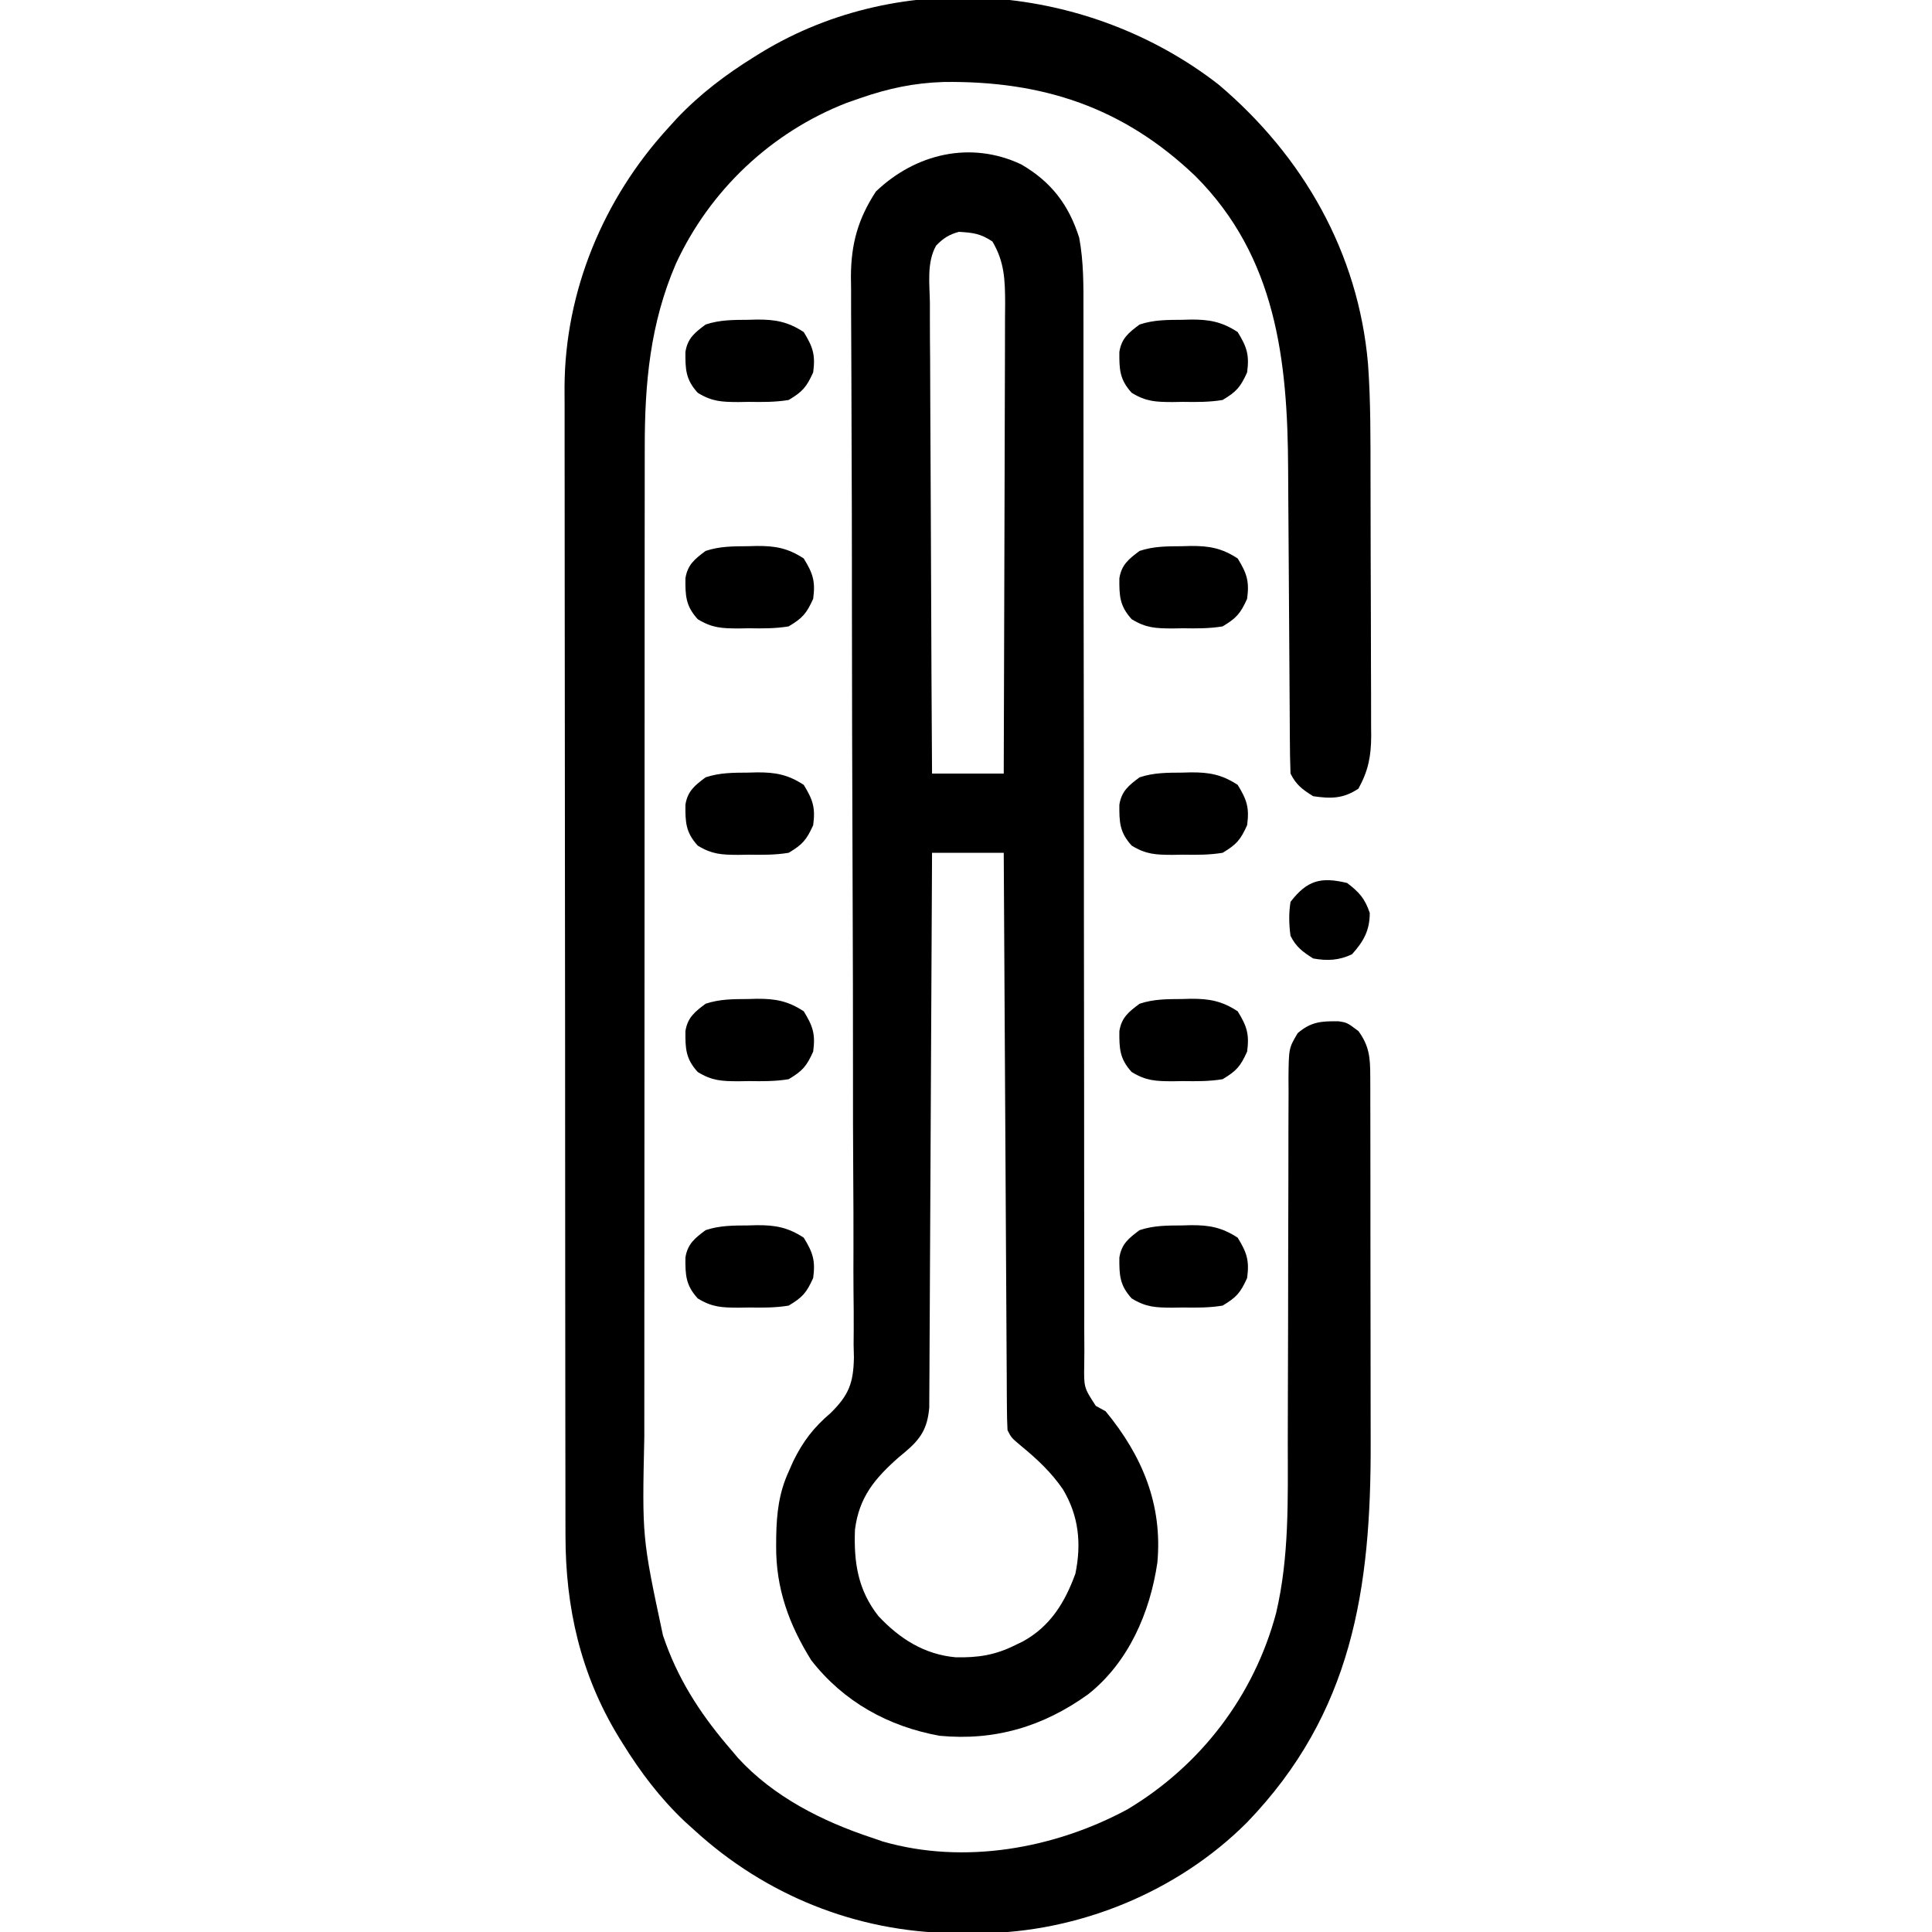
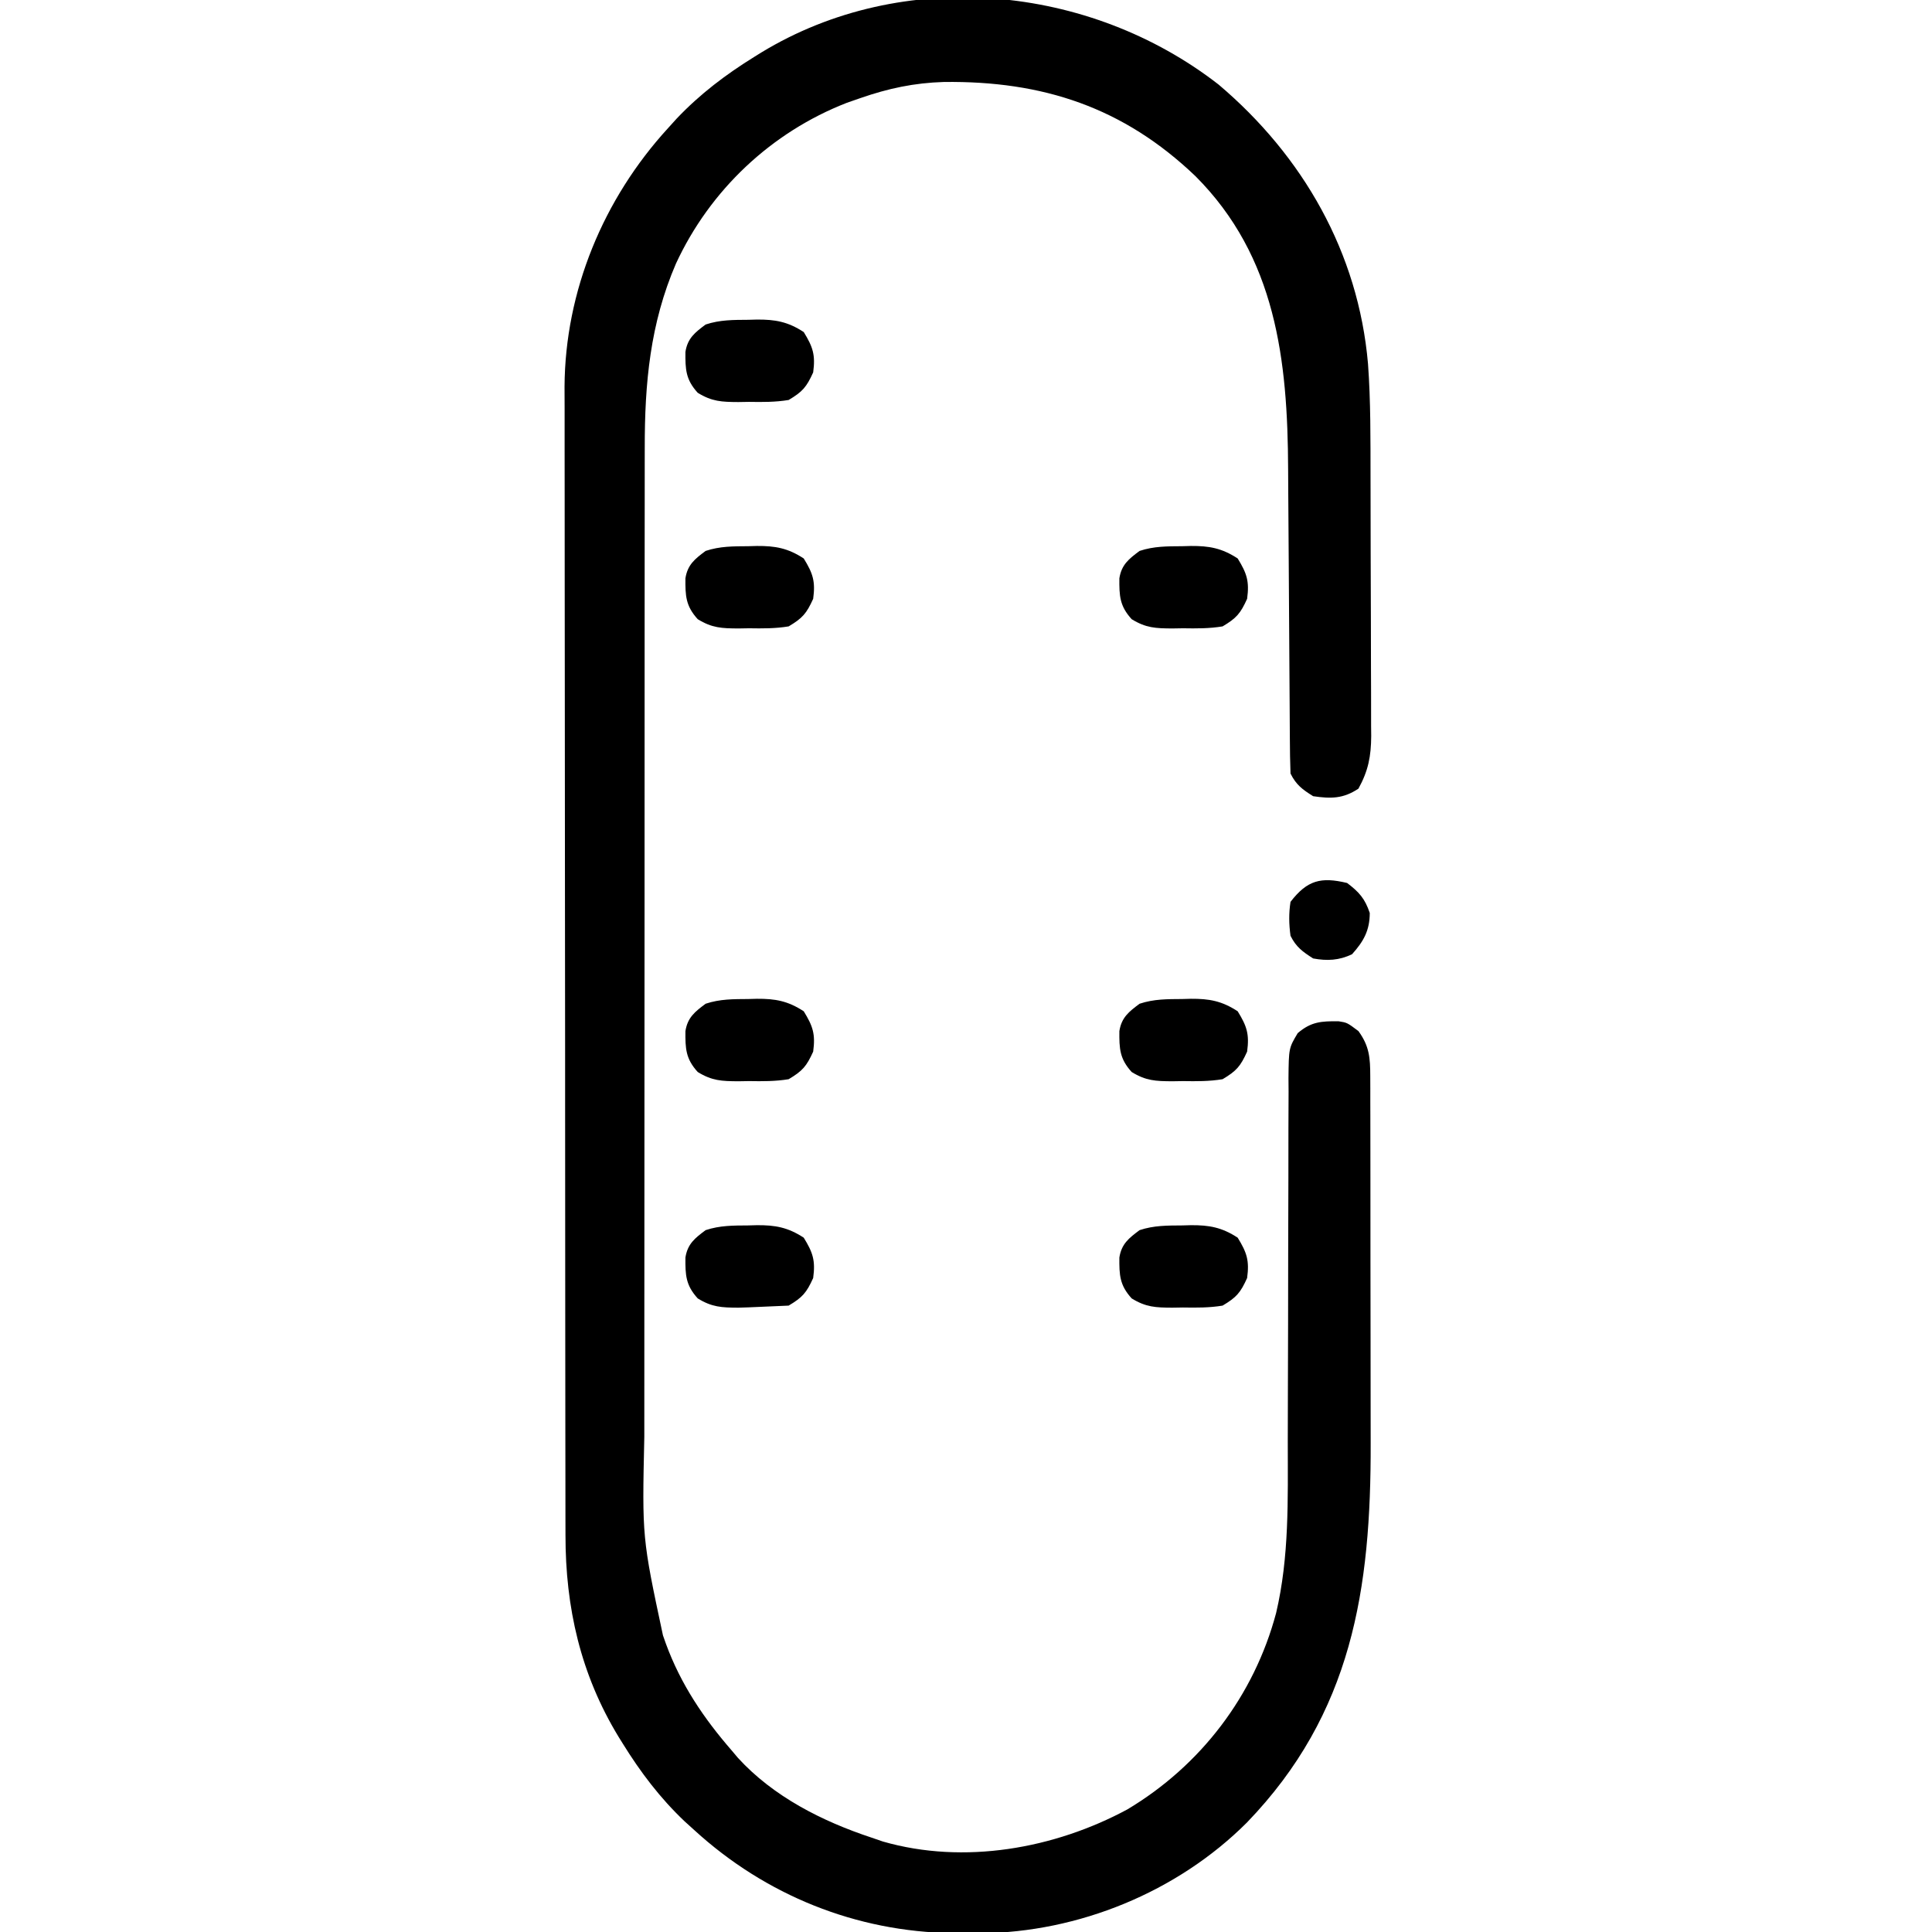
<svg xmlns="http://www.w3.org/2000/svg" width="512" height="512">
  <path d="M0 0 C22.351 18.917 37.028 44.519 39.585 73.979 C40.319 83.987 40.236 94.014 40.254 104.043 C40.258 105.634 40.258 105.634 40.262 107.257 C40.277 112.854 40.287 118.451 40.291 124.048 C40.297 129.815 40.321 135.581 40.349 141.348 C40.368 145.802 40.373 150.256 40.374 154.71 C40.377 156.837 40.385 158.963 40.399 161.09 C40.416 164.059 40.414 167.028 40.407 169.998 C40.421 171.304 40.421 171.304 40.435 172.636 C40.398 178.027 39.666 181.829 37.051 186.582 C33.032 189.261 29.774 189.278 25.051 188.582 C22.18 186.788 20.559 185.599 19.051 182.582 C18.938 179.494 18.886 176.427 18.877 173.337 C18.871 172.378 18.864 171.418 18.857 170.429 C18.843 168.338 18.831 166.246 18.821 164.155 C18.805 160.832 18.781 157.509 18.756 154.186 C18.685 144.734 18.626 135.283 18.574 125.831 C18.542 120.051 18.501 114.272 18.454 108.493 C18.438 106.301 18.426 104.109 18.417 101.917 C18.301 73.019 15.235 45.667 -6.148 24.258 C-25.254 6.005 -46.603 -1.015 -72.809 -0.695 C-80.675 -0.453 -87.511 0.995 -94.949 3.582 C-96.135 3.995 -97.321 4.407 -98.543 4.832 C-118.532 12.615 -134.789 27.953 -143.809 47.426 C-150.671 63.322 -152.107 79.177 -152.083 96.293 C-152.085 97.516 -152.087 98.738 -152.09 99.998 C-152.095 103.357 -152.096 106.715 -152.095 110.074 C-152.094 113.71 -152.1 117.346 -152.105 120.982 C-152.113 128.093 -152.116 135.205 -152.116 142.316 C-152.117 148.102 -152.119 153.888 -152.122 159.674 C-152.131 176.113 -152.135 192.553 -152.135 208.992 C-152.135 210.319 -152.135 210.319 -152.135 211.672 C-152.134 212.558 -152.134 213.444 -152.134 214.356 C-152.134 228.699 -152.144 243.042 -152.158 257.385 C-152.172 272.145 -152.179 286.906 -152.178 301.667 C-152.178 309.94 -152.18 318.213 -152.191 326.487 C-152.2 333.533 -152.202 340.578 -152.196 347.624 C-152.192 351.211 -152.192 354.798 -152.201 358.385 C-152.786 385.059 -152.786 385.059 -147.262 410.957 C-147.001 411.698 -146.741 412.438 -146.472 413.201 C-142.532 423.955 -136.439 432.977 -128.949 441.582 C-128.443 442.184 -127.936 442.786 -127.414 443.406 C-118.015 453.719 -105.008 460.267 -91.949 464.582 C-90.963 464.921 -89.977 465.26 -88.961 465.609 C-67.476 471.785 -43.545 467.526 -24.188 457.094 C-4.721 445.458 9.387 426.968 15.236 405.044 C18.738 390.158 18.336 374.98 18.325 359.783 C18.322 355.466 18.337 351.149 18.354 346.832 C18.401 334.572 18.425 322.311 18.432 310.05 C18.435 303.248 18.453 296.447 18.487 289.645 C18.507 285.356 18.509 281.068 18.498 276.779 C18.495 273.493 18.518 270.207 18.537 266.921 C18.524 265.148 18.524 265.148 18.512 263.34 C18.593 255.352 18.593 255.352 20.958 251.373 C24.52 248.325 27.219 248.186 31.789 248.23 C34.051 248.582 34.051 248.582 37.051 250.832 C39.956 254.827 40.176 257.93 40.184 262.795 C40.191 264.377 40.191 264.377 40.197 265.992 C40.197 267.144 40.197 268.297 40.196 269.485 C40.199 270.703 40.203 271.922 40.206 273.177 C40.214 276.521 40.217 279.865 40.218 283.209 C40.219 285.306 40.221 287.404 40.224 289.501 C40.233 296.843 40.237 304.185 40.236 311.528 C40.235 318.327 40.246 325.126 40.262 331.925 C40.275 337.79 40.28 343.655 40.28 349.521 C40.279 353.011 40.282 356.5 40.293 359.99 C40.403 398.686 35.418 431.635 7.488 460.582 C-10.944 479.009 -37.164 489.697 -63.11 489.912 C-64.887 489.903 -64.887 489.903 -66.699 489.895 C-68.557 489.886 -68.557 489.886 -70.452 489.877 C-96.022 489.538 -120.034 479.882 -138.949 462.582 C-139.8 461.812 -140.651 461.043 -141.527 460.25 C-148.046 454.061 -153.237 447.199 -157.949 439.582 C-158.303 439.014 -158.656 438.446 -159.02 437.86 C-169.098 421.295 -173.103 403.601 -173.09 384.389 C-173.092 383.041 -173.095 381.692 -173.099 380.344 C-173.107 376.649 -173.109 372.954 -173.109 369.259 C-173.111 365.27 -173.119 361.281 -173.125 357.291 C-173.139 348.572 -173.145 339.853 -173.149 331.134 C-173.152 325.684 -173.156 320.235 -173.161 314.786 C-173.173 299.686 -173.183 284.587 -173.187 269.487 C-173.187 268.521 -173.187 267.555 -173.187 266.56 C-173.188 265.592 -173.188 264.624 -173.188 263.626 C-173.189 261.664 -173.189 259.703 -173.189 257.741 C-173.19 256.768 -173.19 255.795 -173.19 254.793 C-173.194 239.038 -173.212 223.283 -173.235 207.528 C-173.259 191.336 -173.271 175.144 -173.272 158.951 C-173.273 149.867 -173.279 140.783 -173.297 131.698 C-173.312 123.96 -173.317 116.222 -173.309 108.484 C-173.305 104.541 -173.306 100.598 -173.32 96.655 C-173.333 93.035 -173.332 89.415 -173.32 85.795 C-173.317 83.887 -173.329 81.979 -173.341 80.07 C-173.198 54.685 -163.034 30.262 -145.949 11.582 C-145.18 10.731 -144.41 9.88 -143.617 9.004 C-137.428 2.485 -130.566 -2.706 -122.949 -7.418 C-122.381 -7.771 -121.813 -8.125 -121.228 -8.489 C-83.694 -31.323 -34.263 -26.639 0 0 Z " fill="#000000" transform="translate(322.949,22.418)" />
-   <path d="M0 0 C7.947 4.609 12.601 10.673 15.375 19.438 C16.571 25.834 16.513 32.149 16.5 38.642 C16.501 39.87 16.502 41.098 16.504 42.363 C16.506 45.053 16.507 47.742 16.504 50.431 C16.5 54.807 16.503 59.182 16.507 63.558 C16.511 69.088 16.513 74.617 16.513 80.147 C16.513 91.006 16.526 101.866 16.543 112.725 C16.545 114.435 16.548 116.146 16.55 117.856 C16.554 120.448 16.558 123.039 16.562 125.631 C16.577 135.394 16.591 145.157 16.603 154.92 C16.604 155.812 16.605 156.704 16.606 157.623 C16.624 172.099 16.627 186.574 16.625 201.049 C16.624 215.912 16.642 230.774 16.676 245.636 C16.697 254.804 16.702 263.972 16.688 273.14 C16.679 279.417 16.689 285.694 16.713 291.971 C16.727 295.595 16.732 299.218 16.715 302.842 C16.697 306.767 16.718 310.69 16.742 314.614 C16.731 315.765 16.72 316.916 16.708 318.102 C16.61 324.145 16.61 324.145 19.77 329.001 C21.059 329.712 21.059 329.712 22.375 330.438 C32.045 342.179 37.51 355.111 36.086 370.578 C34.124 383.814 28.464 396.952 17.75 405.438 C5.84 414.001 -6.96 417.831 -21.625 416.438 C-35.23 413.969 -47.056 407.427 -55.625 396.438 C-61.561 386.915 -65.016 377.371 -64.938 366.125 C-64.932 365.282 -64.926 364.439 -64.92 363.57 C-64.8 357.422 -64.204 352.085 -61.625 346.438 C-61.234 345.551 -60.844 344.664 -60.441 343.75 C-57.811 338.386 -55.03 334.771 -50.486 330.888 C-45.653 326.123 -44.457 322.92 -44.327 316.211 C-44.369 314.484 -44.369 314.484 -44.411 312.723 C-44.402 311.476 -44.392 310.229 -44.382 308.945 C-44.365 305.507 -44.392 302.075 -44.438 298.638 C-44.478 294.923 -44.459 291.208 -44.447 287.492 C-44.434 281.062 -44.457 274.632 -44.505 268.201 C-44.573 258.893 -44.582 249.585 -44.576 240.277 C-44.568 225.158 -44.601 210.041 -44.663 194.922 C-44.723 180.266 -44.774 165.609 -44.805 150.953 C-44.807 150.05 -44.808 149.147 -44.81 148.217 C-44.831 138.355 -44.846 128.494 -44.853 118.632 C-44.854 117.764 -44.855 116.897 -44.856 116.003 C-44.858 112.535 -44.861 109.067 -44.862 105.598 C-44.868 95.458 -44.889 85.319 -44.94 75.179 C-44.972 68.818 -44.99 62.457 -44.998 56.096 C-45.003 52.428 -45.015 48.762 -45.045 45.094 C-45.077 41.113 -45.078 37.133 -45.077 33.152 C-45.091 32.001 -45.106 30.85 -45.121 29.664 C-45.079 21.035 -43.231 14.423 -38.5 7.188 C-28.003 -2.853 -13.394 -6.319 0 0 Z M-22.549 21.533 C-25.074 26.002 -24.263 31.696 -24.193 36.673 C-24.191 38.033 -24.192 39.394 -24.195 40.754 C-24.196 44.44 -24.167 48.125 -24.132 51.811 C-24.101 55.665 -24.098 59.519 -24.092 63.374 C-24.076 70.67 -24.035 77.965 -23.985 85.26 C-23.929 93.567 -23.902 101.874 -23.877 110.182 C-23.824 127.267 -23.735 144.352 -23.625 161.438 C-17.355 161.438 -11.085 161.438 -4.625 161.438 C-4.556 144.087 -4.502 126.737 -4.47 109.386 C-4.454 101.329 -4.433 93.273 -4.399 85.217 C-4.369 78.193 -4.349 71.17 -4.343 64.147 C-4.339 60.429 -4.33 56.711 -4.308 52.994 C-4.284 48.84 -4.283 44.687 -4.284 40.533 C-4.274 39.305 -4.263 38.077 -4.252 36.812 C-4.274 30.616 -4.424 25.829 -7.625 20.438 C-10.793 18.325 -12.757 18.106 -16.492 17.879 C-19.056 18.55 -20.719 19.618 -22.549 21.533 Z M-23.625 182.438 C-23.633 184.306 -23.641 186.174 -23.65 188.098 C-23.727 205.683 -23.815 223.267 -23.913 240.851 C-23.963 249.892 -24.009 258.933 -24.047 267.973 C-24.08 275.853 -24.12 283.733 -24.168 291.612 C-24.193 295.785 -24.215 299.957 -24.228 304.129 C-24.241 308.057 -24.263 311.984 -24.292 315.912 C-24.301 317.353 -24.307 318.794 -24.309 320.235 C-24.313 322.204 -24.329 324.173 -24.347 326.142 C-24.352 327.243 -24.358 328.345 -24.363 329.48 C-24.851 334.997 -26.595 337.735 -30.815 341.279 C-31.351 341.723 -31.886 342.167 -32.438 342.625 C-38.762 348.211 -42.962 353.166 -44.051 361.824 C-44.378 370.479 -43.285 377.773 -37.859 384.688 C-32.239 390.706 -25.653 394.904 -17.328 395.641 C-11.432 395.753 -6.911 395.07 -1.625 392.438 C-0.944 392.109 -0.264 391.78 0.438 391.441 C7.681 387.477 11.619 381.083 14.375 373.438 C15.992 365.485 15.282 358.192 11.062 351.125 C7.996 346.66 4.292 343.171 0.125 339.75 C-2.625 337.438 -2.625 337.438 -3.625 335.438 C-3.731 333.423 -3.772 331.406 -3.783 329.389 C-3.793 328.098 -3.803 326.808 -3.813 325.479 C-3.819 324.041 -3.825 322.603 -3.83 321.166 C-3.84 319.658 -3.85 318.15 -3.86 316.643 C-3.887 312.542 -3.908 308.441 -3.928 304.34 C-3.95 300.057 -3.978 295.774 -4.004 291.491 C-4.054 283.377 -4.099 275.264 -4.142 267.15 C-4.192 257.914 -4.247 248.679 -4.302 239.443 C-4.416 220.441 -4.523 201.439 -4.625 182.438 C-10.895 182.438 -17.165 182.438 -23.625 182.438 Z " fill="#000000" transform="translate(270.625,43.562)" />
  <path d="M0 0 C0.747 -0.021 1.494 -0.041 2.264 -0.062 C7.137 -0.097 10.491 0.507 14.688 3.25 C17.125 7.211 17.815 9.309 17.188 13.938 C15.417 17.847 14.371 19.056 10.688 21.25 C7.176 21.834 3.74 21.809 0.188 21.75 C-0.75 21.765 -1.687 21.781 -2.652 21.797 C-7.038 21.772 -9.61 21.683 -13.406 19.344 C-16.607 15.828 -16.705 13.129 -16.668 8.512 C-16.099 4.893 -14.161 3.37 -11.312 1.25 C-7.525 -0.013 -3.947 0.027 0 0 Z " fill="#000000" transform="translate(313.312,324.75)" />
-   <path d="M0 0 C0.747 -0.021 1.494 -0.041 2.264 -0.062 C7.137 -0.097 10.491 0.507 14.688 3.25 C17.125 7.211 17.815 9.309 17.188 13.938 C15.417 17.847 14.371 19.056 10.688 21.25 C7.176 21.834 3.74 21.809 0.188 21.75 C-0.75 21.765 -1.687 21.781 -2.652 21.797 C-7.038 21.772 -9.61 21.683 -13.406 19.344 C-16.607 15.828 -16.705 13.129 -16.668 8.512 C-16.099 4.893 -14.161 3.37 -11.312 1.25 C-7.525 -0.013 -3.947 0.027 0 0 Z " fill="#000000" transform="translate(198.312,324.75)" />
+   <path d="M0 0 C0.747 -0.021 1.494 -0.041 2.264 -0.062 C7.137 -0.097 10.491 0.507 14.688 3.25 C17.125 7.211 17.815 9.309 17.188 13.938 C15.417 17.847 14.371 19.056 10.688 21.25 C-0.75 21.765 -1.687 21.781 -2.652 21.797 C-7.038 21.772 -9.61 21.683 -13.406 19.344 C-16.607 15.828 -16.705 13.129 -16.668 8.512 C-16.099 4.893 -14.161 3.37 -11.312 1.25 C-7.525 -0.013 -3.947 0.027 0 0 Z " fill="#000000" transform="translate(198.312,324.75)" />
  <path d="M0 0 C0.747 -0.021 1.494 -0.041 2.264 -0.062 C7.137 -0.097 10.491 0.507 14.688 3.25 C17.125 7.211 17.815 9.309 17.188 13.938 C15.417 17.847 14.371 19.056 10.688 21.25 C7.176 21.834 3.74 21.809 0.188 21.75 C-0.75 21.765 -1.687 21.781 -2.652 21.797 C-7.038 21.772 -9.61 21.683 -13.406 19.344 C-16.607 15.828 -16.705 13.129 -16.668 8.512 C-16.099 4.893 -14.161 3.37 -11.312 1.25 C-7.525 -0.013 -3.947 0.027 0 0 Z " fill="#000000" transform="translate(313.312,264.75)" />
  <path d="M0 0 C0.747 -0.021 1.494 -0.041 2.264 -0.062 C7.137 -0.097 10.491 0.507 14.688 3.25 C17.125 7.211 17.815 9.309 17.188 13.938 C15.417 17.847 14.371 19.056 10.688 21.25 C7.176 21.834 3.74 21.809 0.188 21.75 C-0.75 21.765 -1.687 21.781 -2.652 21.797 C-7.038 21.772 -9.61 21.683 -13.406 19.344 C-16.607 15.828 -16.705 13.129 -16.668 8.512 C-16.099 4.893 -14.161 3.37 -11.312 1.25 C-7.525 -0.013 -3.947 0.027 0 0 Z " fill="#000000" transform="translate(198.312,264.75)" />
-   <path d="M0 0 C0.747 -0.021 1.494 -0.041 2.264 -0.062 C7.137 -0.097 10.491 0.507 14.688 3.25 C17.125 7.211 17.815 9.309 17.188 13.938 C15.417 17.847 14.371 19.056 10.688 21.25 C7.176 21.834 3.74 21.809 0.188 21.75 C-0.75 21.765 -1.687 21.781 -2.652 21.797 C-7.038 21.772 -9.61 21.683 -13.406 19.344 C-16.607 15.828 -16.705 13.129 -16.668 8.512 C-16.099 4.893 -14.161 3.37 -11.312 1.25 C-7.525 -0.013 -3.947 0.027 0 0 Z " fill="#000000" transform="translate(313.312,204.75)" />
-   <path d="M0 0 C0.747 -0.021 1.494 -0.041 2.264 -0.062 C7.137 -0.097 10.491 0.507 14.688 3.25 C17.125 7.211 17.815 9.309 17.188 13.938 C15.417 17.847 14.371 19.056 10.688 21.25 C7.176 21.834 3.74 21.809 0.188 21.75 C-0.75 21.765 -1.687 21.781 -2.652 21.797 C-7.038 21.772 -9.61 21.683 -13.406 19.344 C-16.607 15.828 -16.705 13.129 -16.668 8.512 C-16.099 4.893 -14.161 3.37 -11.312 1.25 C-7.525 -0.013 -3.947 0.027 0 0 Z " fill="#000000" transform="translate(198.312,204.75)" />
  <path d="M0 0 C0.747 -0.021 1.494 -0.041 2.264 -0.062 C7.137 -0.097 10.491 0.507 14.688 3.25 C17.125 7.211 17.815 9.309 17.188 13.938 C15.417 17.847 14.371 19.056 10.688 21.25 C7.176 21.834 3.74 21.809 0.188 21.75 C-0.75 21.765 -1.687 21.781 -2.652 21.797 C-7.038 21.772 -9.61 21.683 -13.406 19.344 C-16.607 15.828 -16.705 13.129 -16.668 8.512 C-16.099 4.893 -14.161 3.37 -11.312 1.25 C-7.525 -0.013 -3.947 0.027 0 0 Z " fill="#000000" transform="translate(313.312,144.75)" />
  <path d="M0 0 C0.747 -0.021 1.494 -0.041 2.264 -0.062 C7.137 -0.097 10.491 0.507 14.688 3.25 C17.125 7.211 17.815 9.309 17.188 13.938 C15.417 17.847 14.371 19.056 10.688 21.25 C7.176 21.834 3.74 21.809 0.188 21.75 C-0.75 21.765 -1.687 21.781 -2.652 21.797 C-7.038 21.772 -9.61 21.683 -13.406 19.344 C-16.607 15.828 -16.705 13.129 -16.668 8.512 C-16.099 4.893 -14.161 3.37 -11.312 1.25 C-7.525 -0.013 -3.947 0.027 0 0 Z " fill="#000000" transform="translate(198.312,144.75)" />
-   <path d="M0 0 C0.747 -0.021 1.494 -0.041 2.264 -0.062 C7.137 -0.097 10.491 0.507 14.688 3.25 C17.125 7.211 17.815 9.309 17.188 13.938 C15.417 17.847 14.371 19.056 10.688 21.25 C7.176 21.834 3.74 21.809 0.188 21.75 C-0.75 21.765 -1.687 21.781 -2.652 21.797 C-7.038 21.772 -9.61 21.683 -13.406 19.344 C-16.607 15.828 -16.705 13.129 -16.668 8.512 C-16.099 4.893 -14.161 3.37 -11.312 1.25 C-7.525 -0.013 -3.947 0.027 0 0 Z " fill="#000000" transform="translate(313.312,84.75)" />
  <path d="M0 0 C0.747 -0.021 1.494 -0.041 2.264 -0.062 C7.137 -0.097 10.491 0.507 14.688 3.25 C17.125 7.211 17.815 9.309 17.188 13.938 C15.417 17.847 14.371 19.056 10.688 21.25 C7.176 21.834 3.74 21.809 0.188 21.75 C-0.75 21.765 -1.687 21.781 -2.652 21.797 C-7.038 21.772 -9.61 21.683 -13.406 19.344 C-16.607 15.828 -16.705 13.129 -16.668 8.512 C-16.099 4.893 -14.161 3.37 -11.312 1.25 C-7.525 -0.013 -3.947 0.027 0 0 Z " fill="#000000" transform="translate(198.312,84.75)" />
  <path d="M0 0 C3.211 2.443 4.699 4.115 6 7.938 C6 12.562 4.37 15.477 1.312 18.875 C-2.098 20.534 -5.329 20.677 -9 20 C-11.81 18.206 -13.509 16.981 -15 14 C-15.421 10.941 -15.48 8.054 -15 5 C-10.581 -0.733 -6.947 -1.677 0 0 Z " fill="#000000" transform="translate(357,234)" />
</svg>